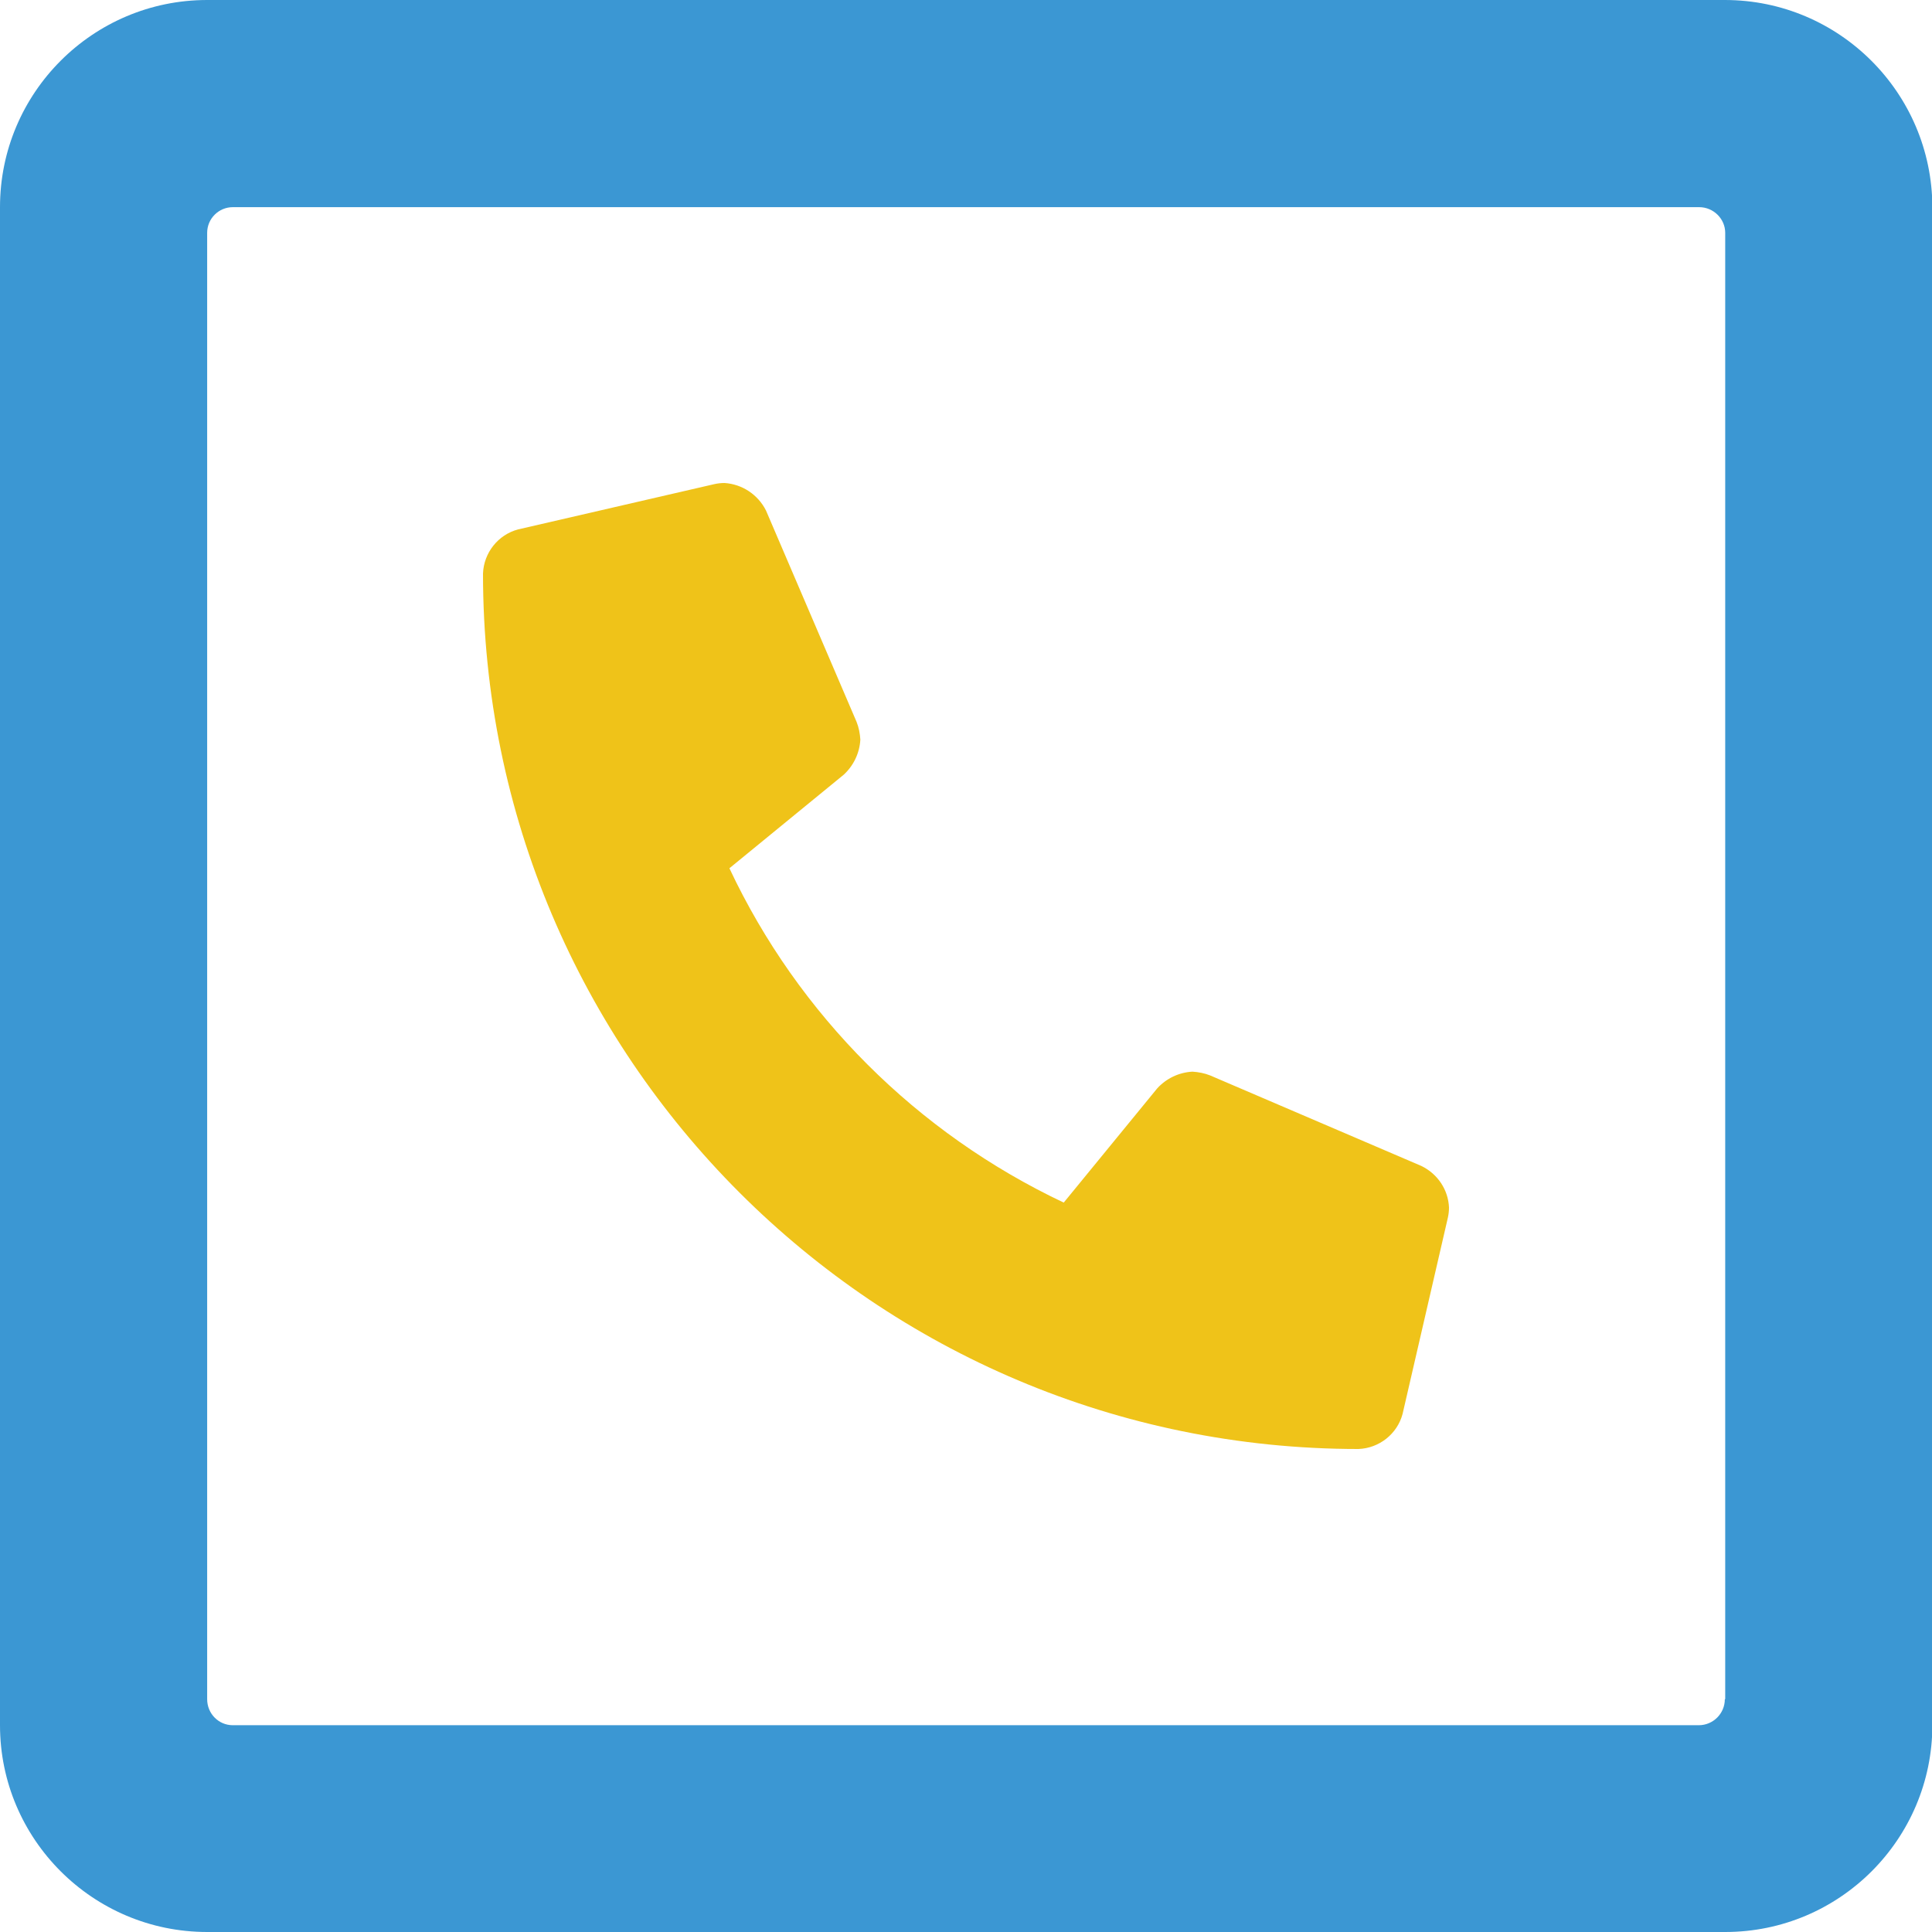
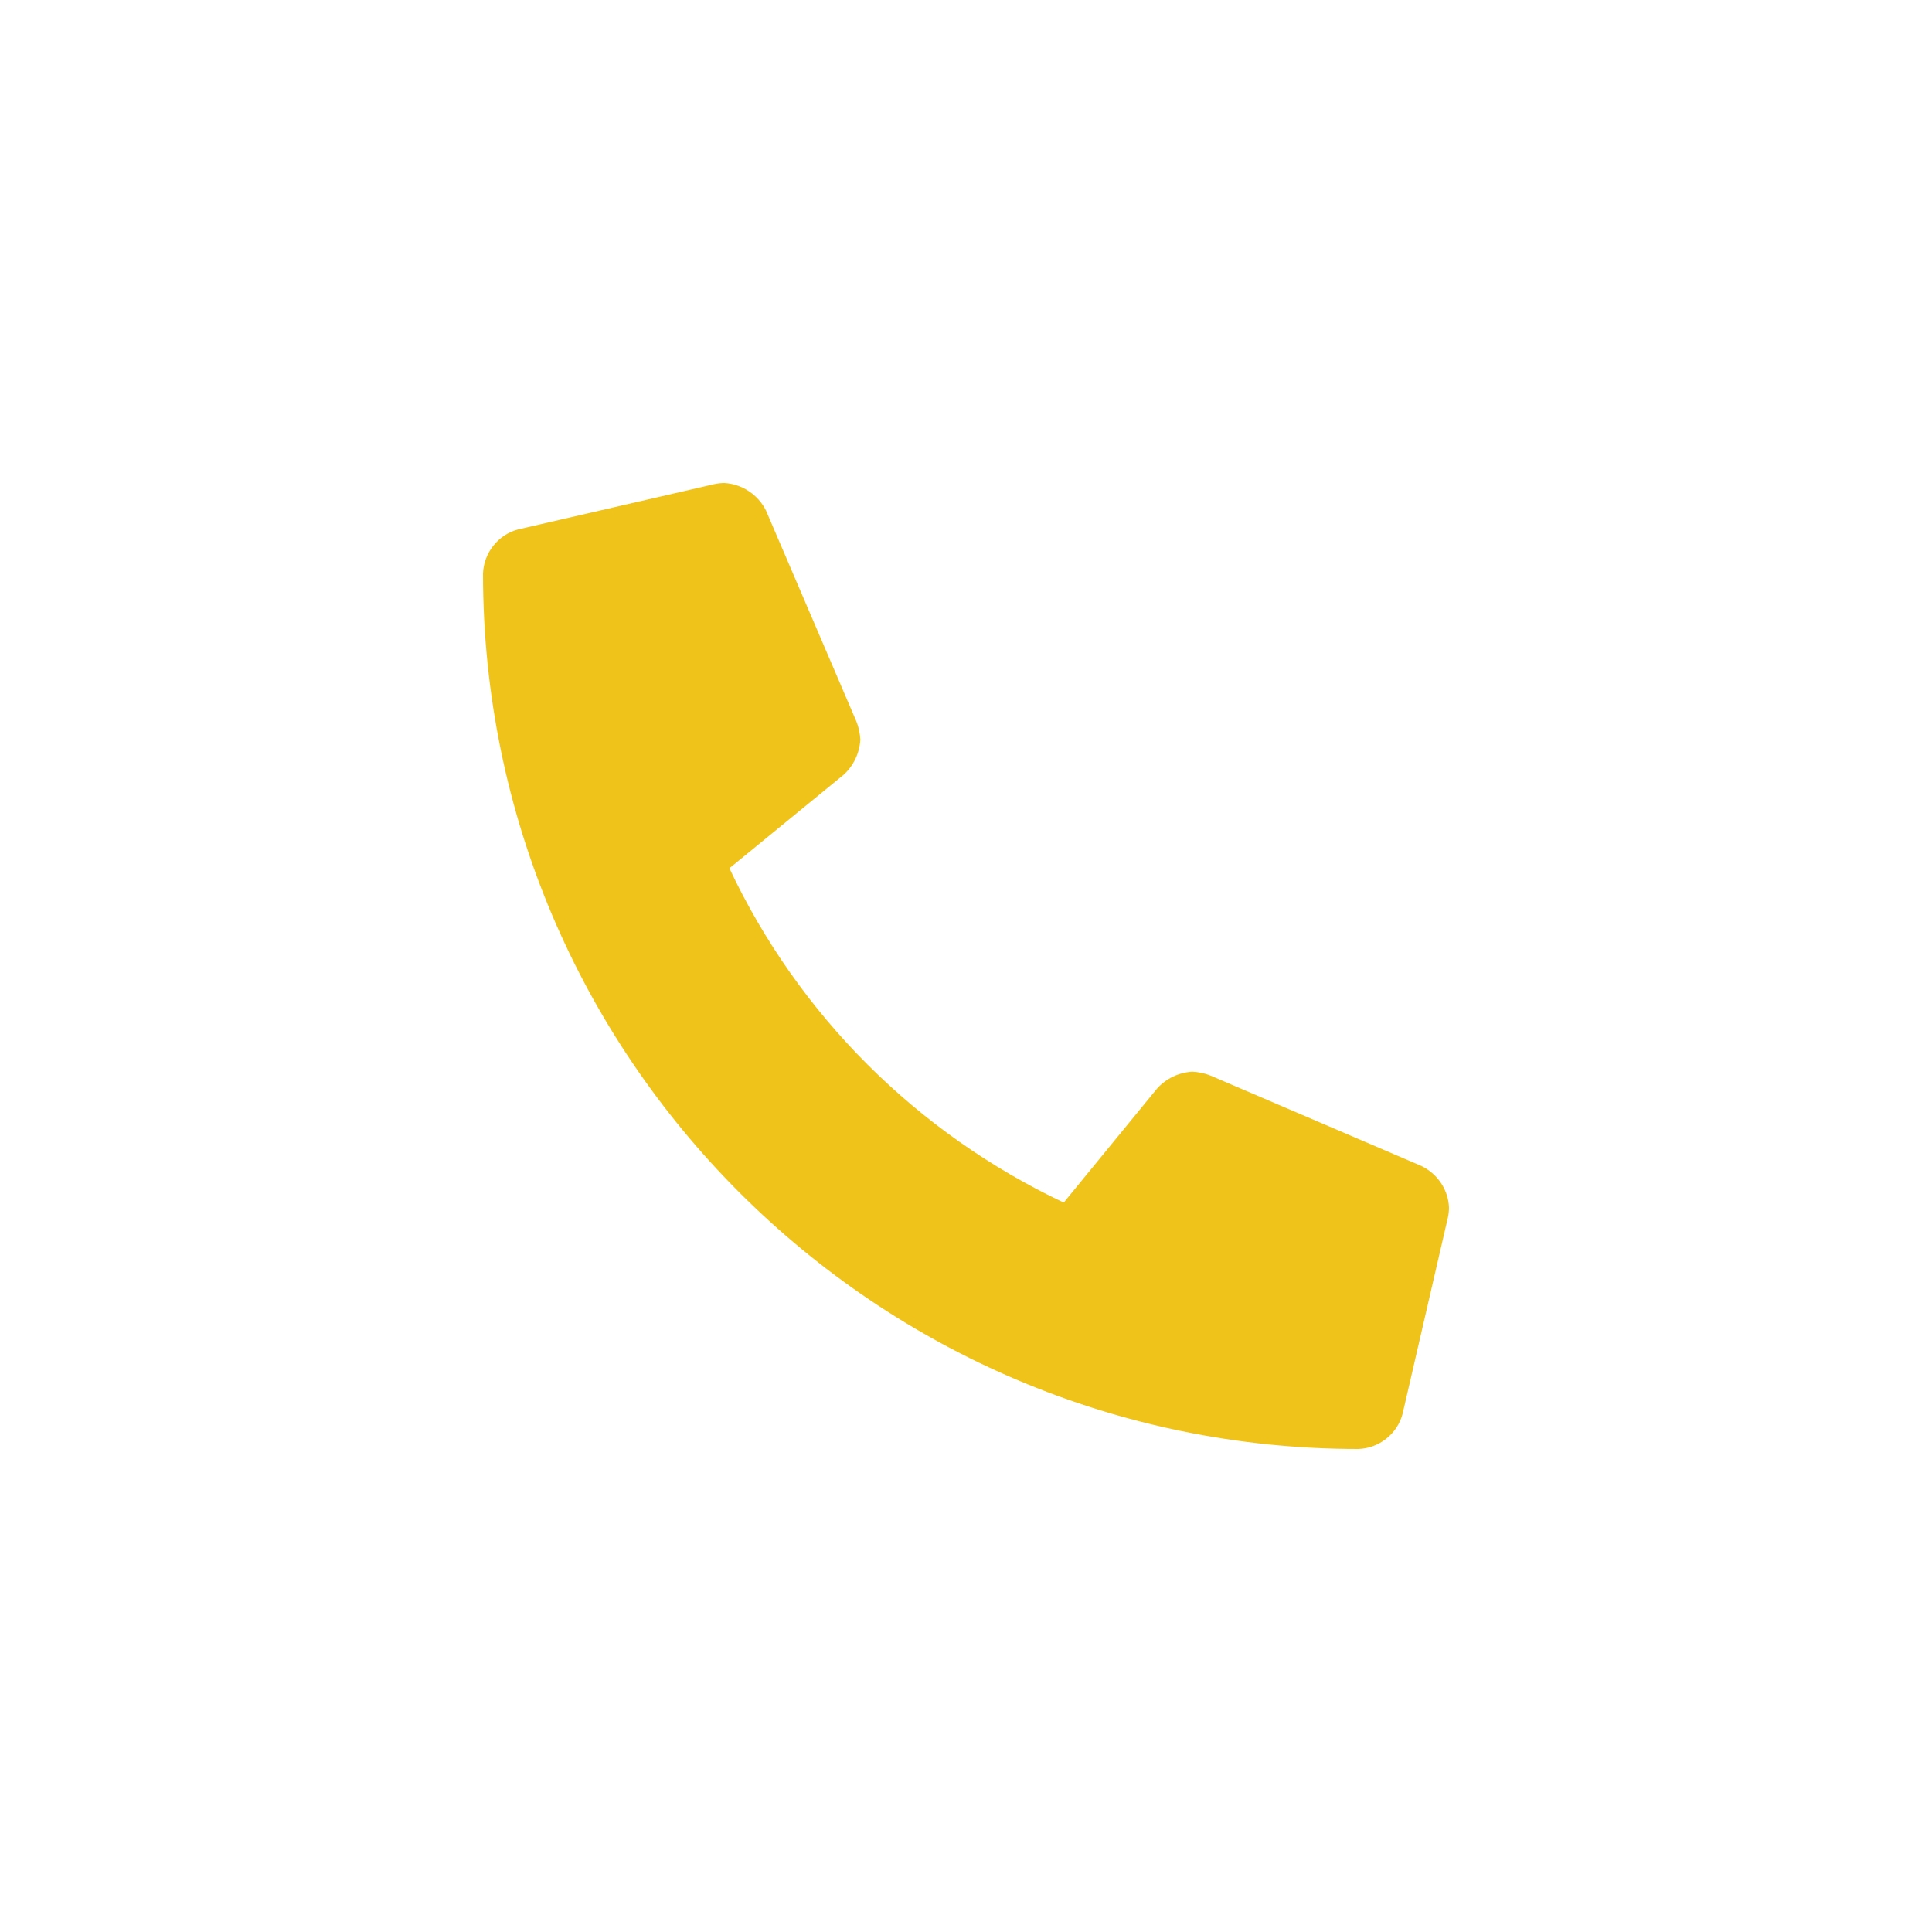
<svg xmlns="http://www.w3.org/2000/svg" version="1.1" id="Layer_1" x="0px" y="0px" viewBox="0 0 512 512" style="enable-background:new 0 0 512 512;" xml:space="preserve">
  <style type="text/css">
	.st0{fill:#3B97D3;}
	.st1{fill:#EFC319;}
</style>
-   <path class="st0" d="M457.1,0H54.9C24.6,0,0,24.6,0,54.9c0,0,0,0,0,0v402.3C0,487.4,24.6,512,54.9,512h402.3  c30.3,0,54.9-24.6,54.9-54.9V54.9C512,24.6,487.4,0,457.1,0z M457.1,450.3c0,3.8-3.1,6.9-6.9,6.9l0,0H61.7c-3.8,0-6.8-3.1-6.8-6.9  l0,0V61.7c0-3.8,3.1-6.8,6.8-6.8h388.6c3.8,0,6.9,3.1,6.9,6.8v0V450.3z" />
  <path class="st1" d="M376.7,309l-56-24c-1.5-0.6-3.1-0.9-4.7-1c-3.6,0.2-6.9,1.8-9.3,4.4l-24.8,30.3c-38.9-18.4-70.3-49.7-88.6-88.6  l30.3-24.8c2.6-2.4,4.2-5.7,4.4-9.3c-0.1-1.6-0.4-3.2-1-4.7l-24-56c-2.1-4.2-6.3-7-11-7.3c-0.9,0-1.8,0.1-2.7,0.3l-52,12  c-5.3,1.4-9.1,6.2-9.3,11.7c0,128.2,104,232,232,232c5.5-0.2,10.3-4,11.7-9.3l12-52c0.2-0.9,0.3-1.8,0.3-2.7  C383.8,315.3,381,311.1,376.7,309z" />
</svg>